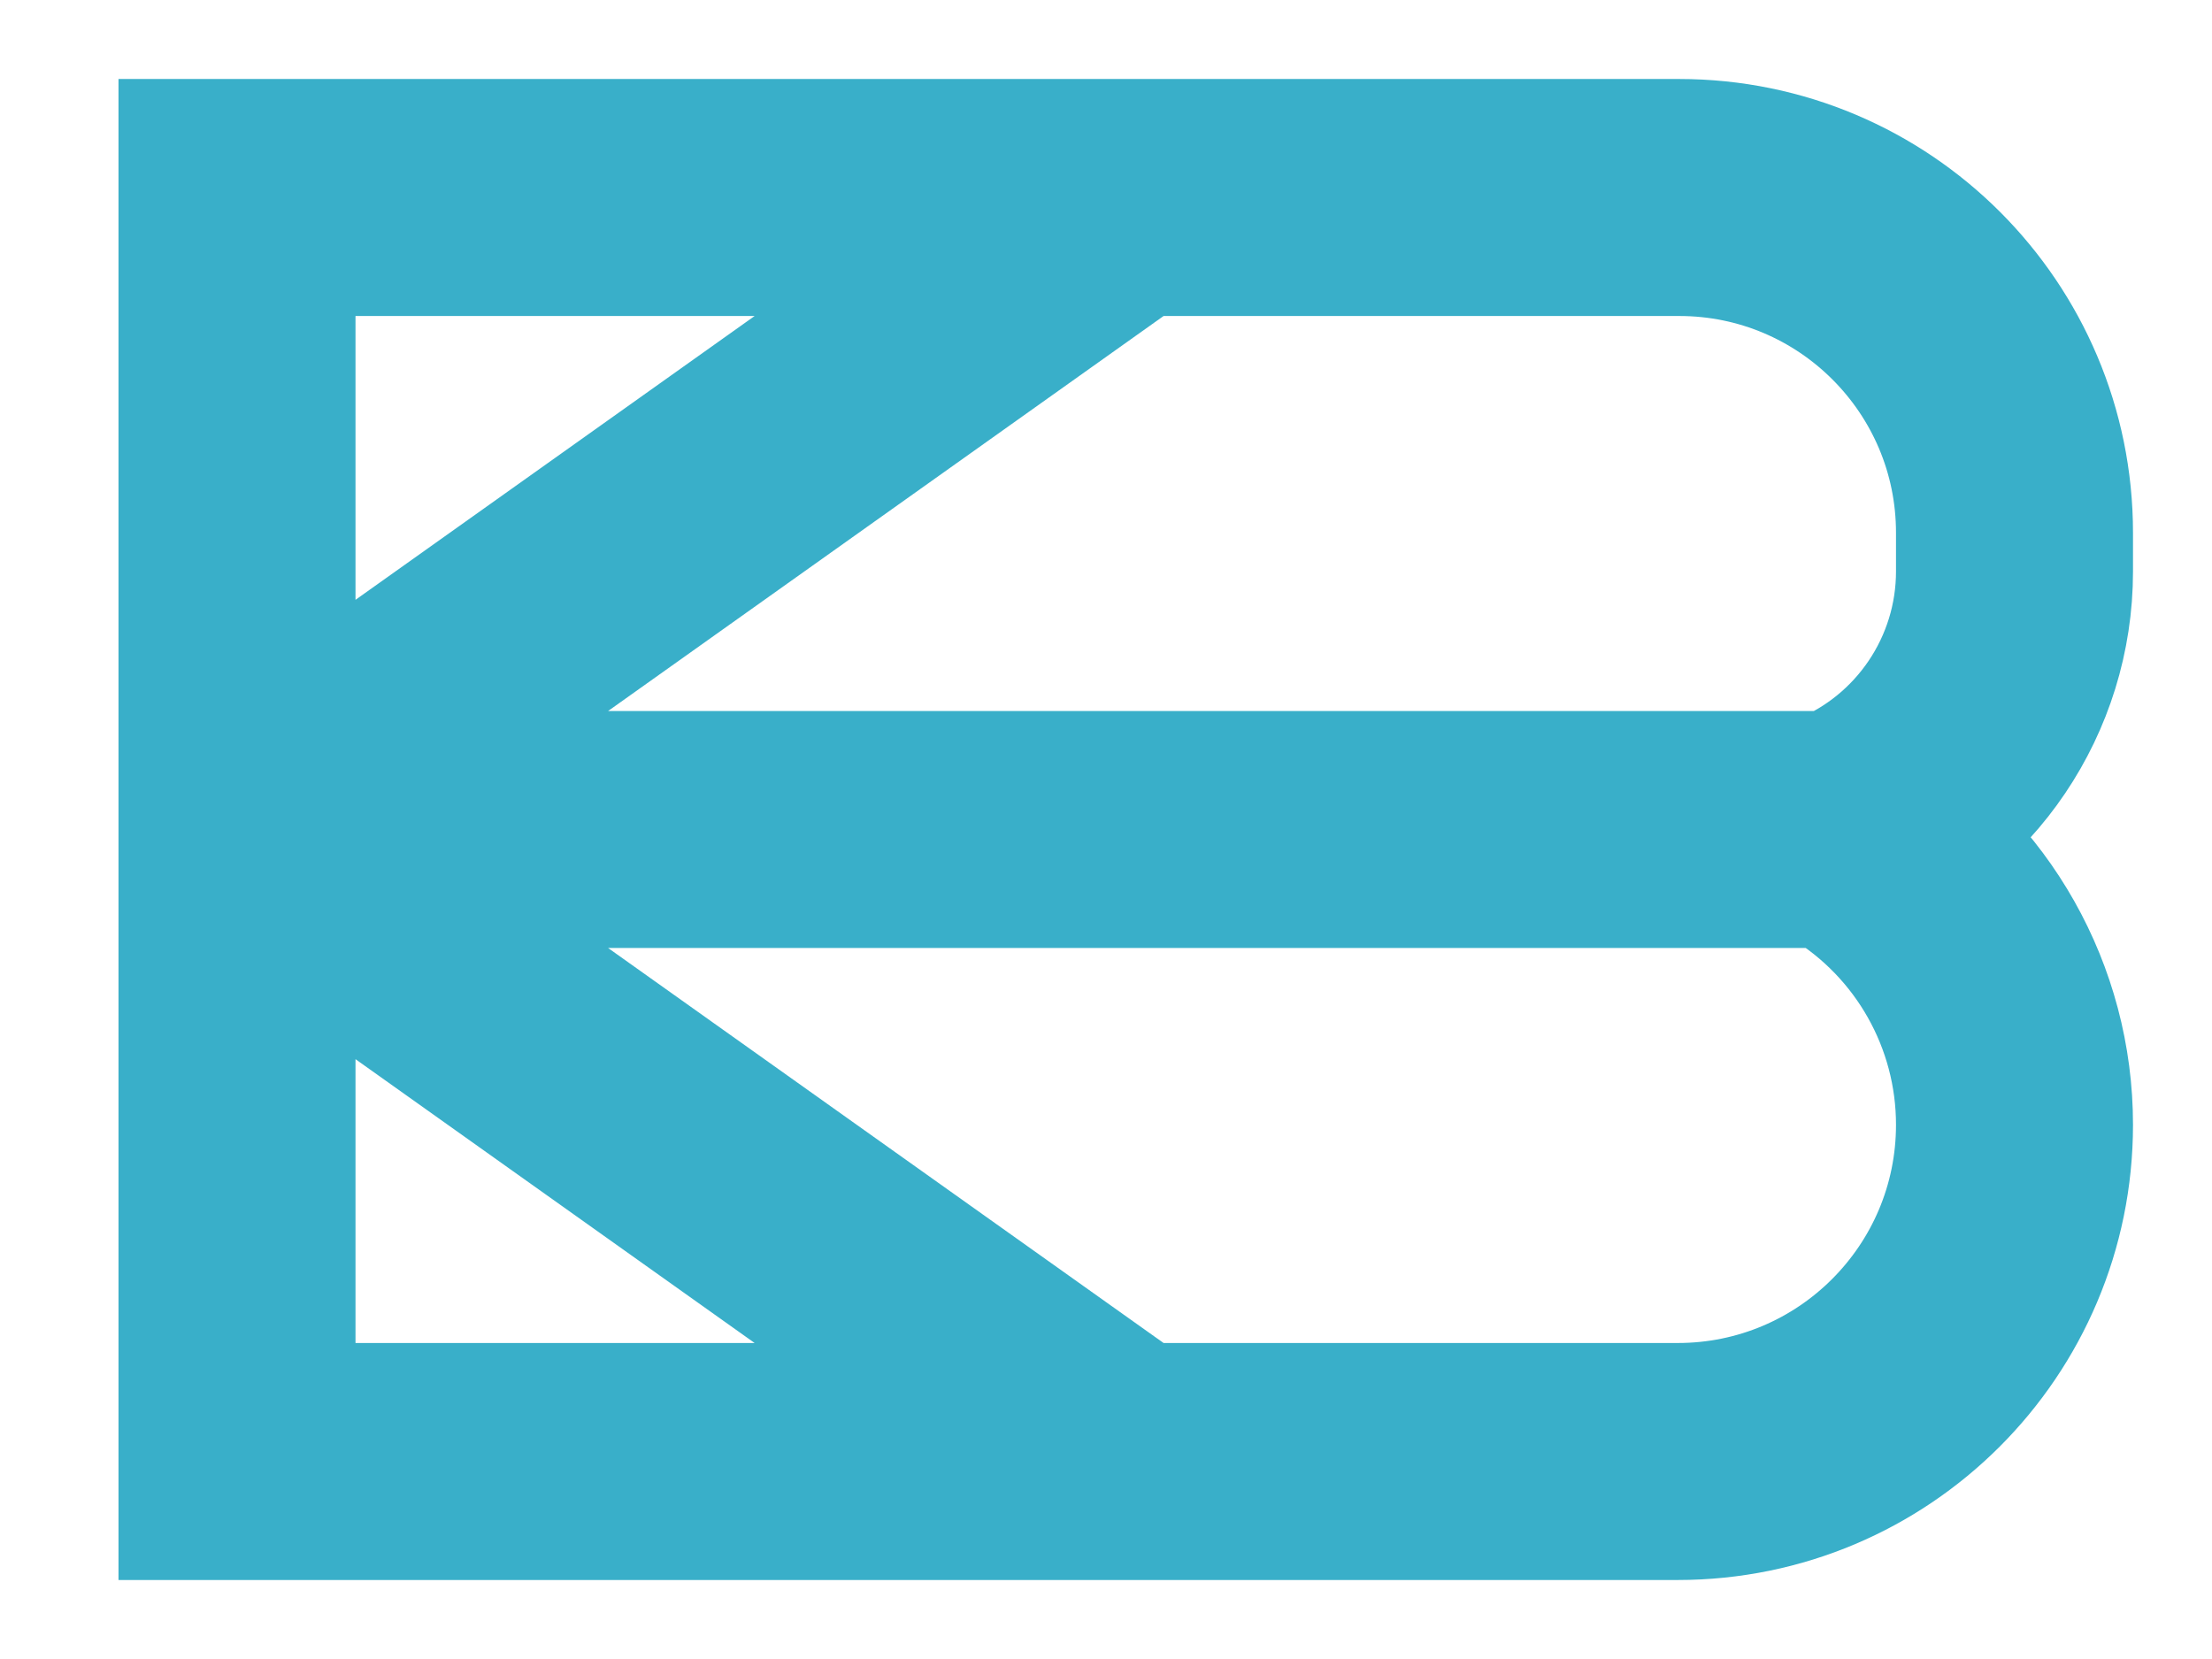
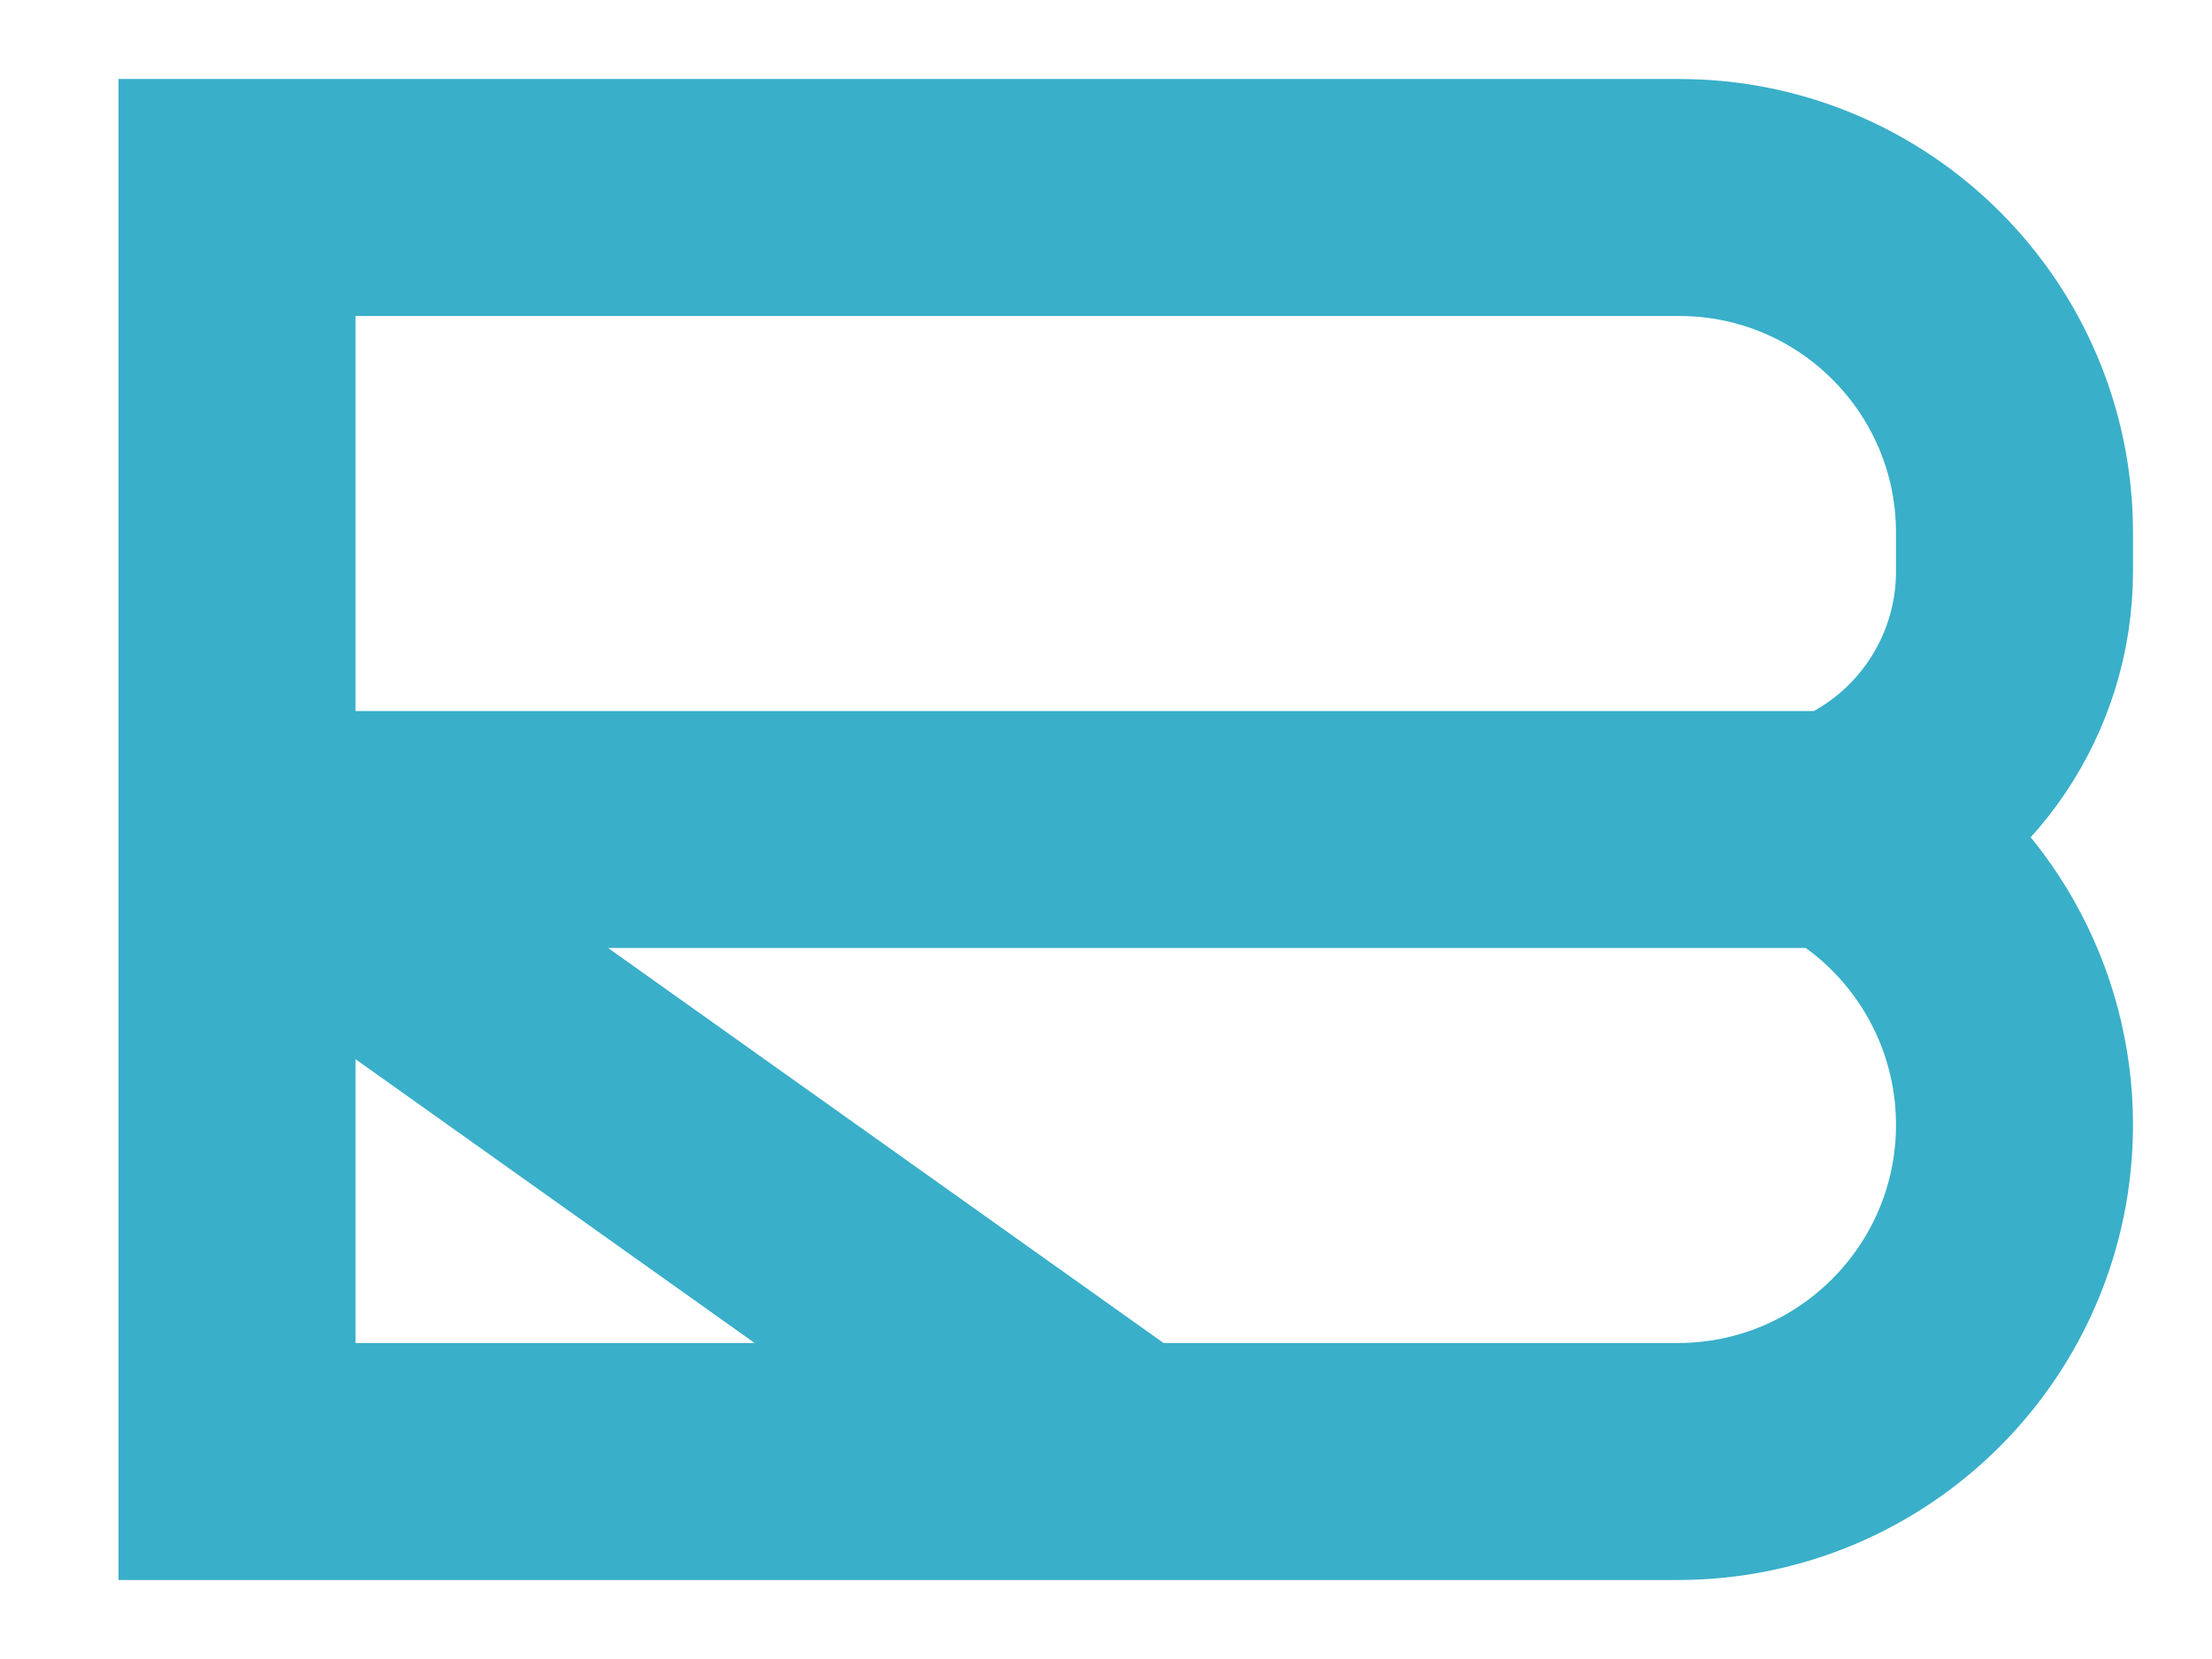
<svg xmlns="http://www.w3.org/2000/svg" width="56" height="42" viewBox="0 0 56 42" fill="none">
-   <path d="M46.588 21H6M46.588 21V21C49.254 19.926 51 17.34 51 14.466V13.49C51 8.801 47.199 5 42.51 5H28.5M46.588 21L46.885 21.179C49.439 22.723 51 25.491 51 28.475V28.475C51 33.183 47.183 37 42.475 37H28.5M6 21V5H28.5M6 21V37H28.5M6 21L28.5 5M6 21L28.5 37" stroke="#39AFC9" stroke-width="6" />
+   <path d="M46.588 21H6M46.588 21V21C49.254 19.926 51 17.34 51 14.466V13.49C51 8.801 47.199 5 42.51 5H28.5M46.588 21L46.885 21.179C49.439 22.723 51 25.491 51 28.475V28.475C51 33.183 47.183 37 42.475 37H28.5M6 21V5H28.5M6 21V37H28.5M6 21M6 21L28.5 37" stroke="#39AFC9" stroke-width="6" />
</svg>